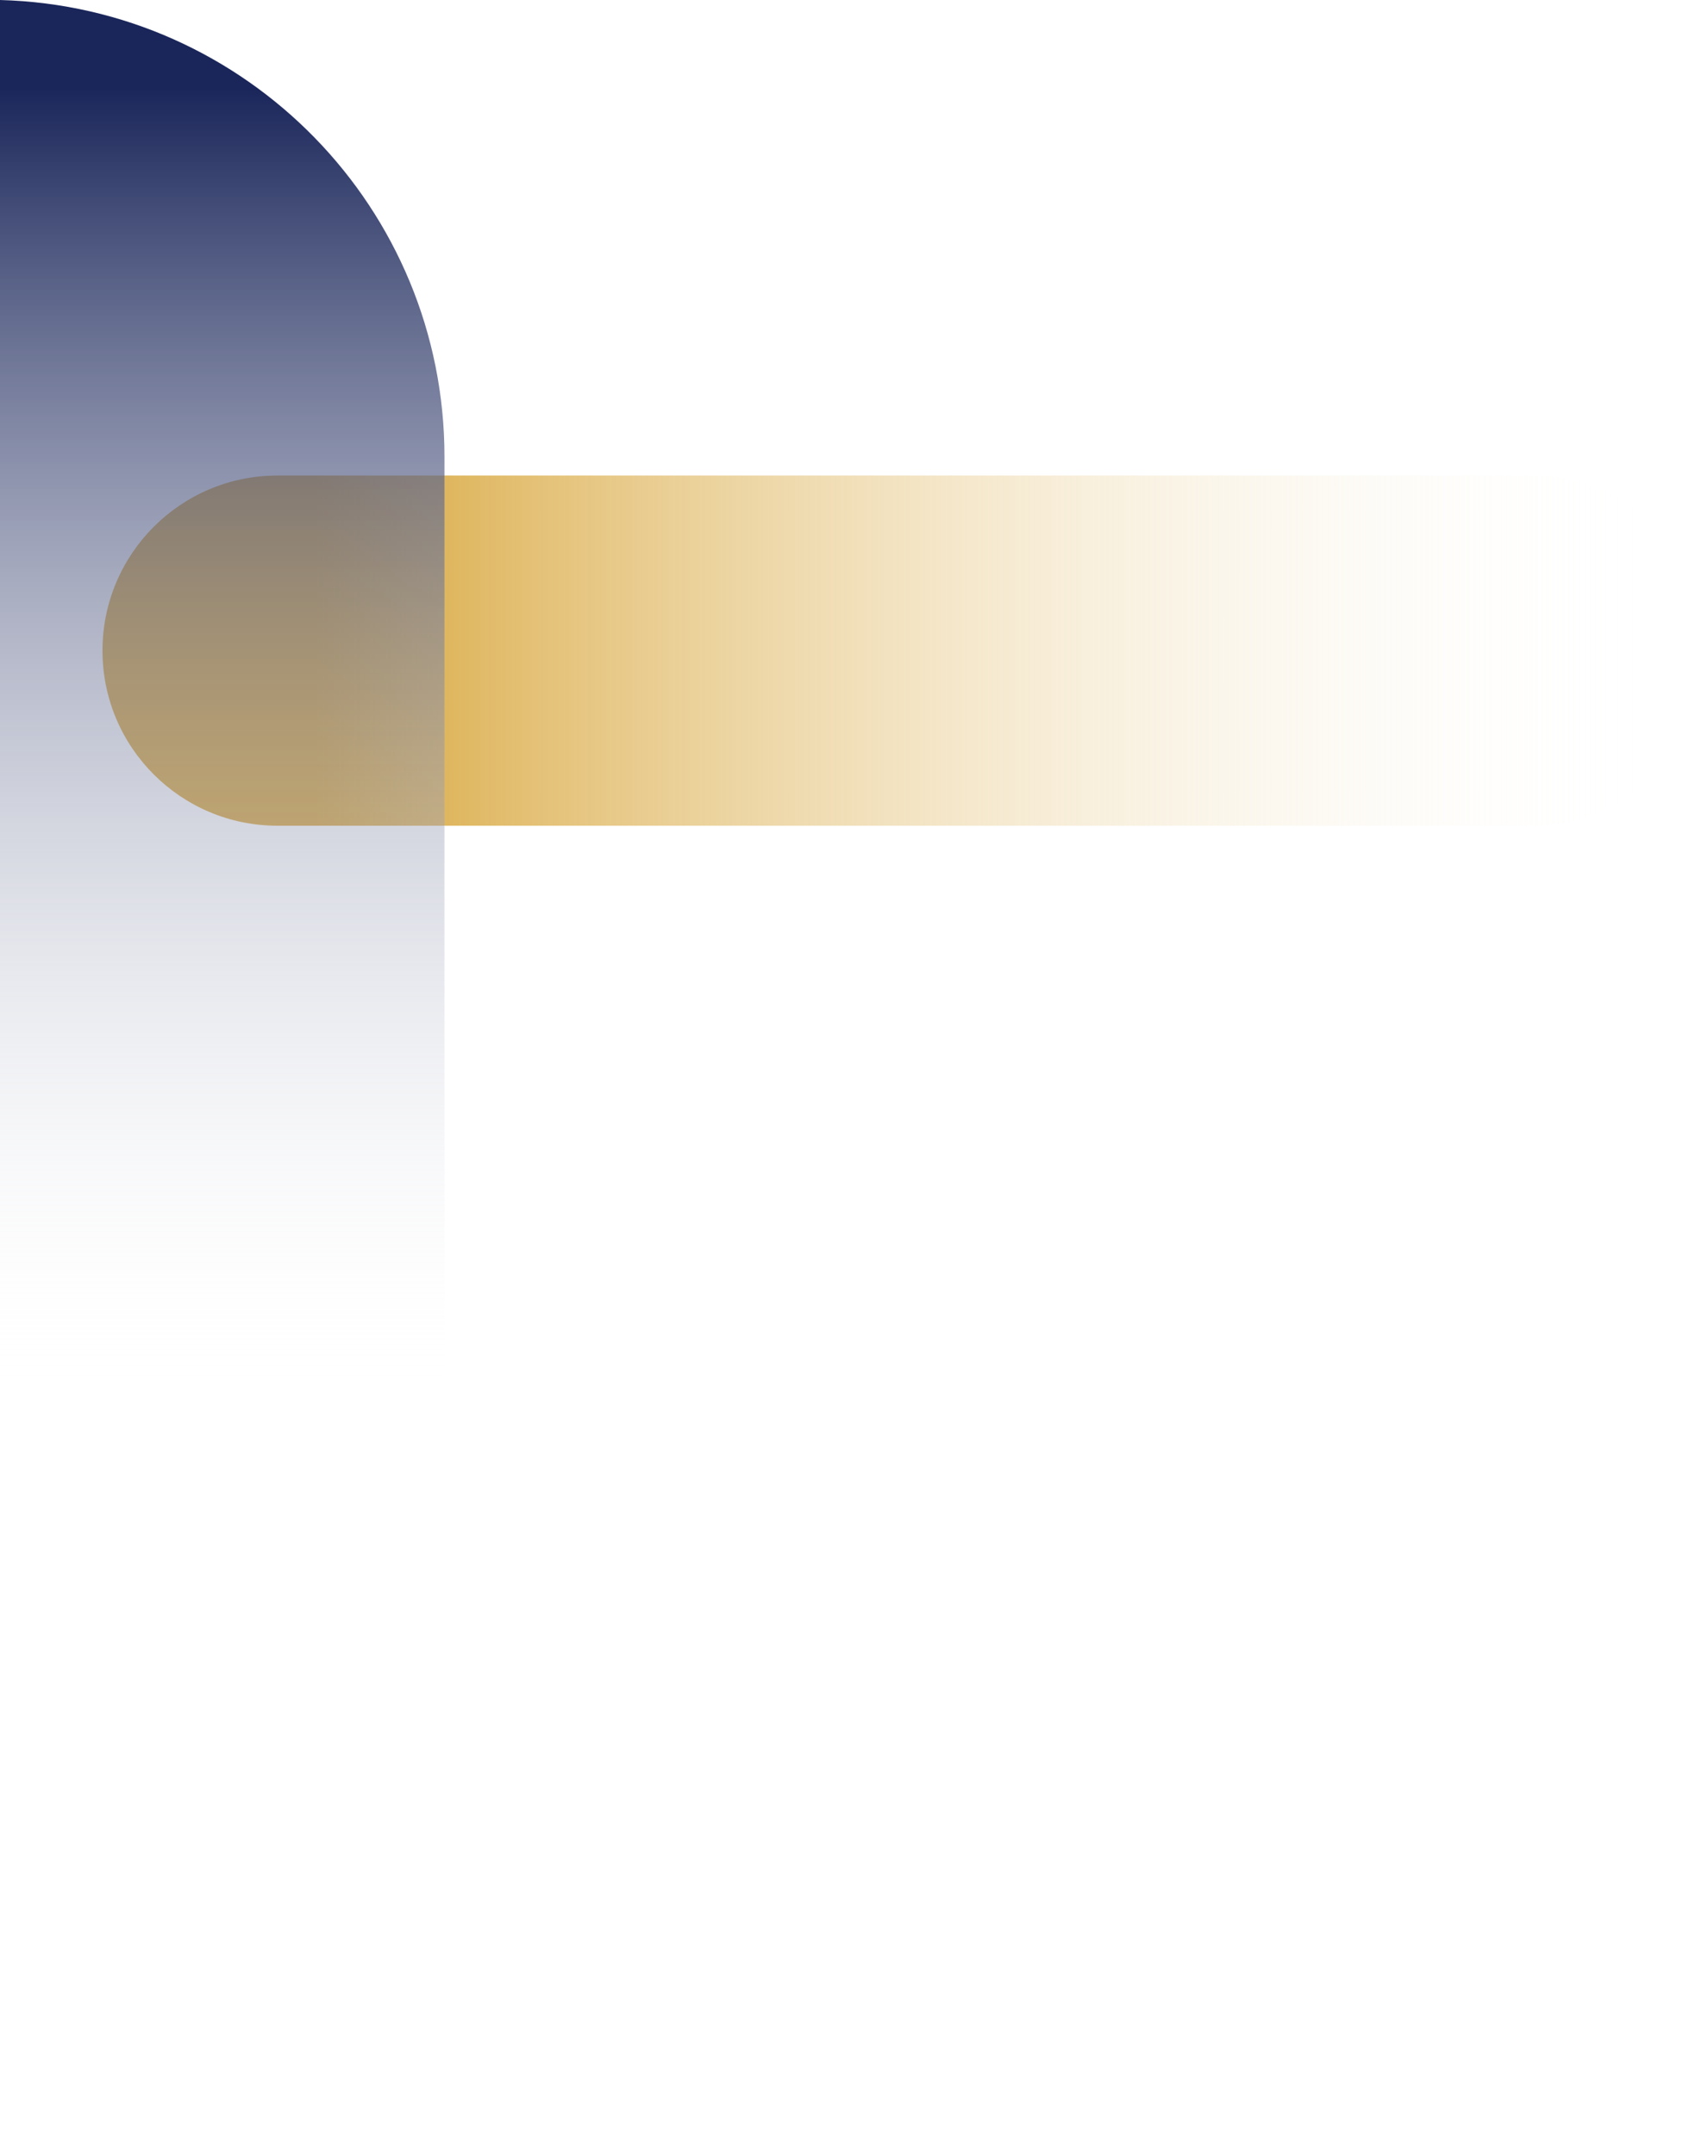
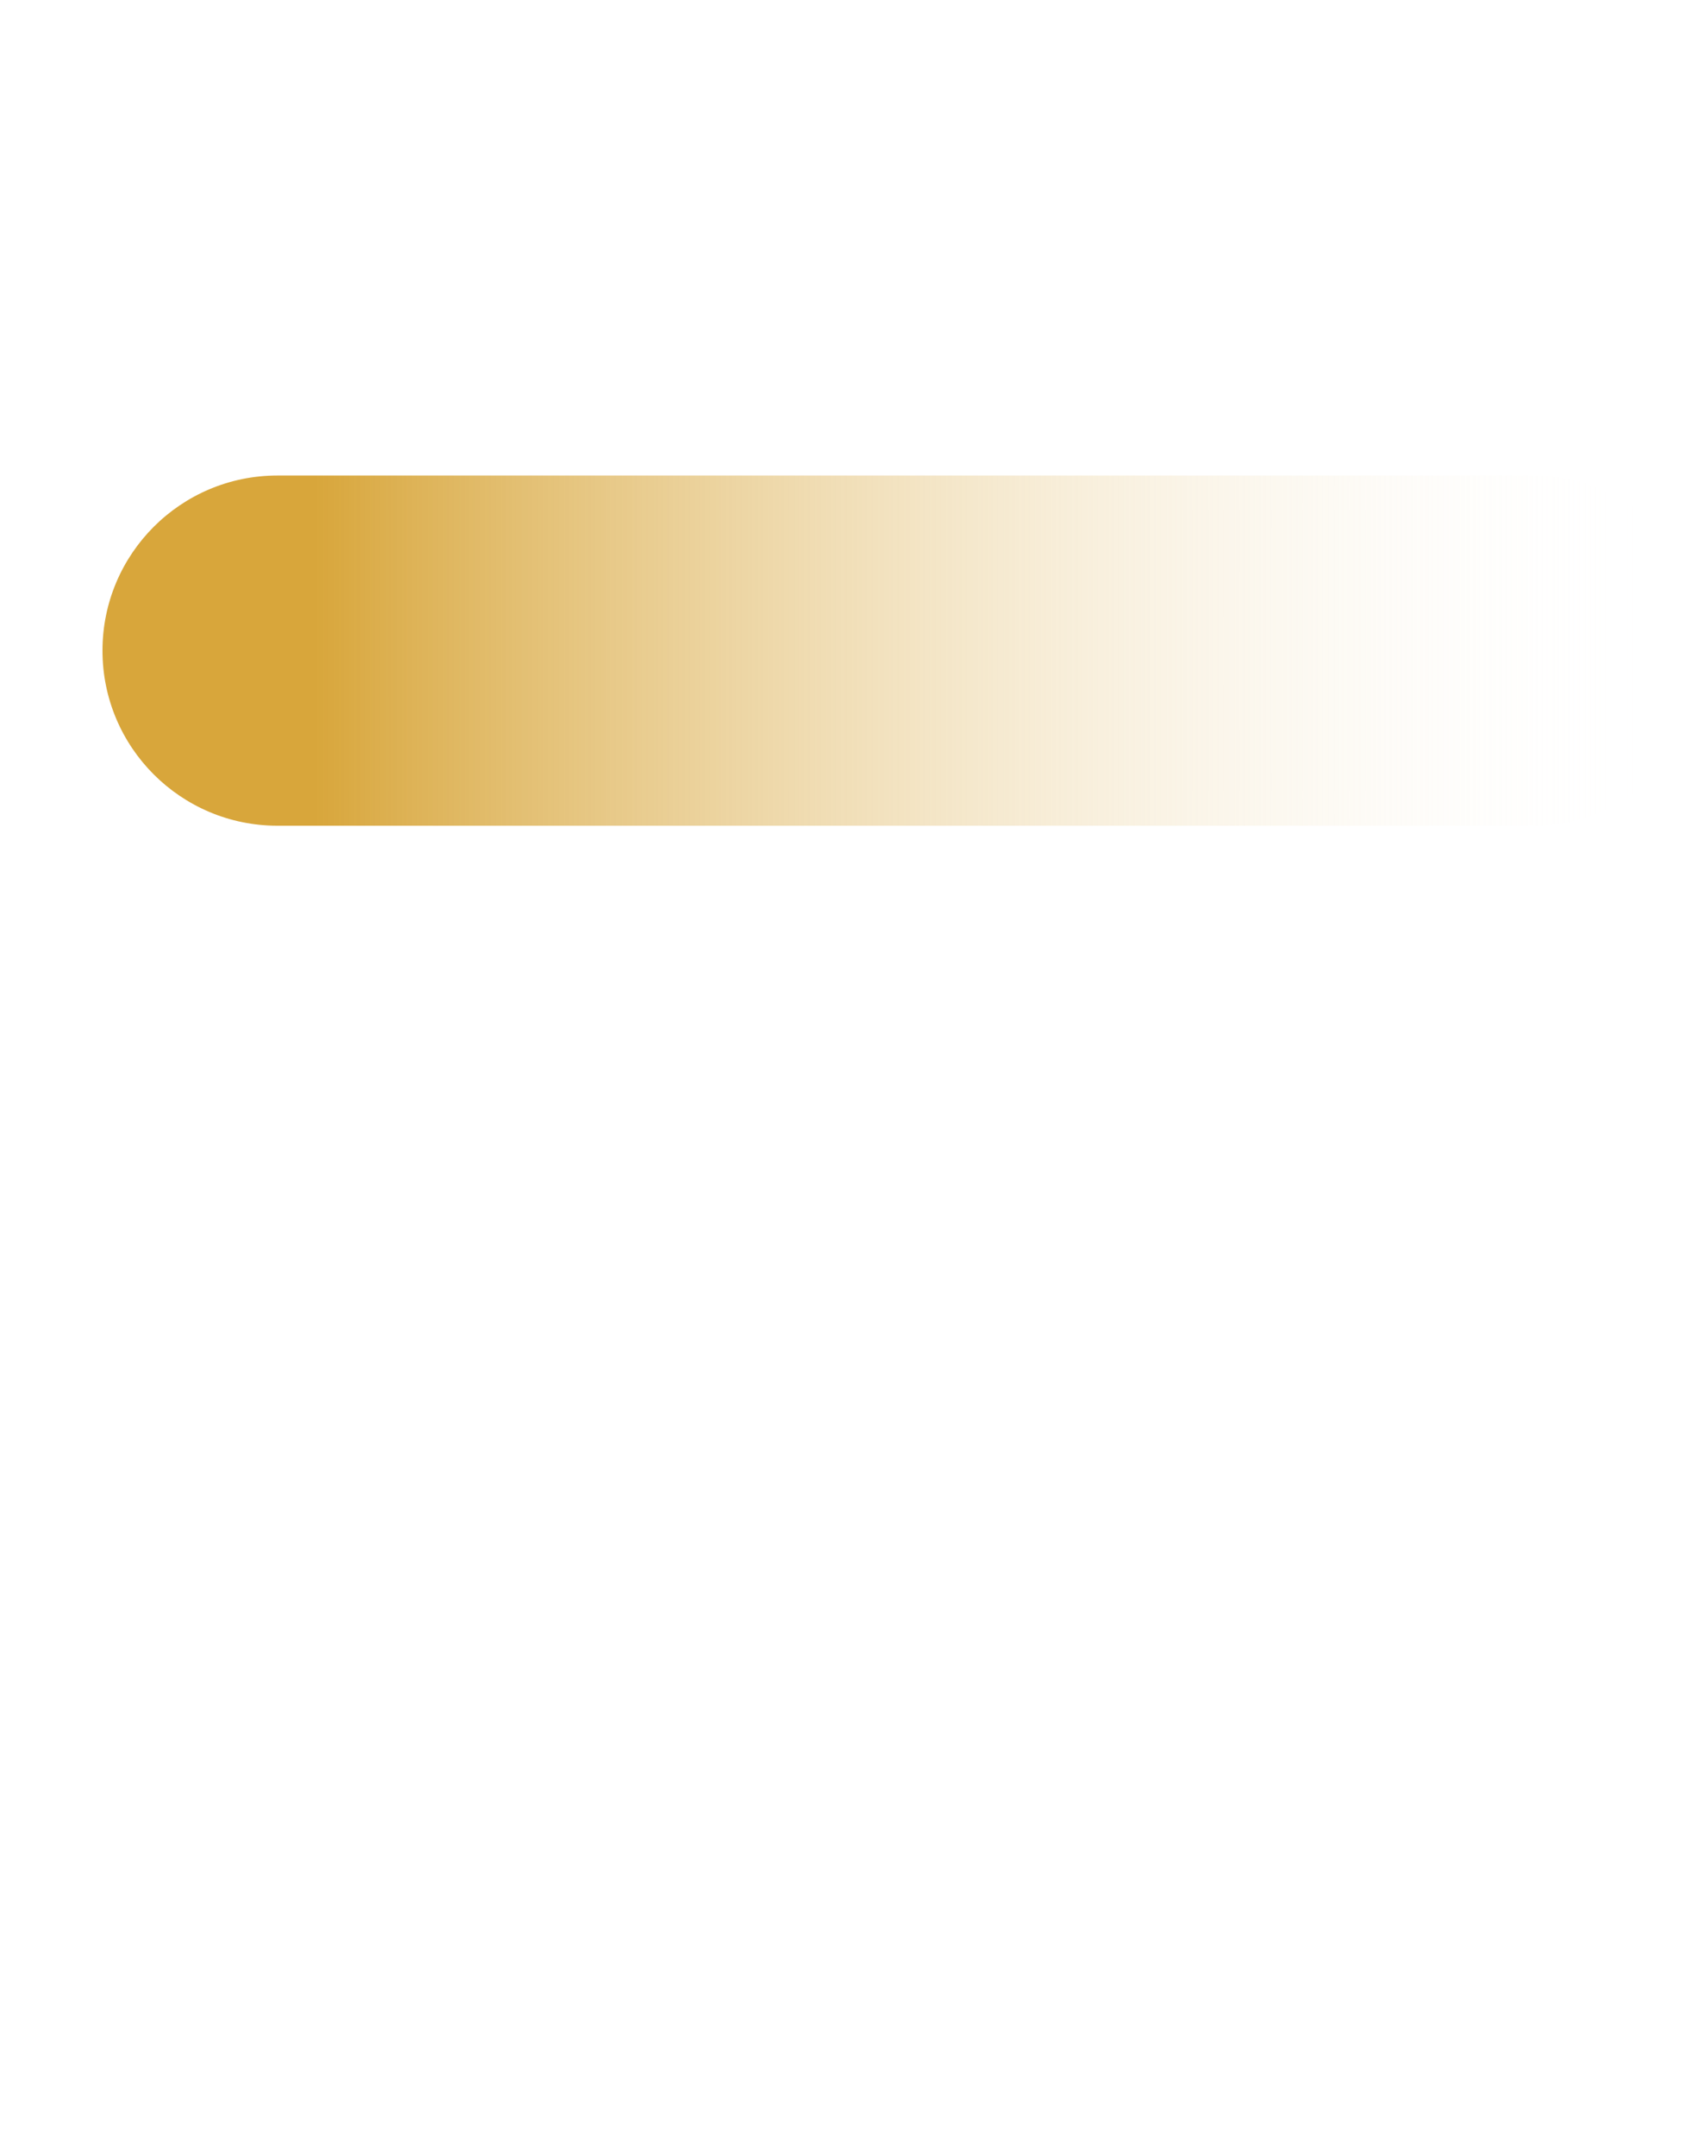
<svg xmlns="http://www.w3.org/2000/svg" version="1.1" id="Capa_1" x="0px" y="0px" viewBox="0 0 1043.3 1316.4" style="enable-background:new 0 0 1043.3 1316.4;" xml:space="preserve">
  <style type="text/css"> .st0{fill:none;stroke:#18245E;stroke-width:1.299;stroke-miterlimit:10;} .st1{fill:none;stroke:#D2A852;stroke-width:1.299;stroke-miterlimit:10;} .st2{fill:url(#SVGID_1_);} .st3{fill:url(#SVGID_2_);} </style>
  <g>
    <path class="st0" d="M158.8,2650c-2,0-3.9-0.4-5.7-1.1s-3.3-1.8-4.7-3.1c-1.3-1.3-2.4-2.9-3.1-4.7c-0.8-1.8-1.1-3.7-1.1-5.7 c0-2,0.4-3.9,1.1-5.7c0.8-1.8,1.8-3.3,3.1-4.7c1.3-1.3,2.9-2.4,4.7-3.1c1.8-0.8,3.7-1.1,5.7-1.1c2,0,3.9,0.4,5.7,1.1 c1.8,0.8,3.3,1.8,4.7,3.1c1.3,1.3,2.4,2.9,3.1,4.7c0.8,1.8,1.1,3.7,1.1,5.7c0,2-0.4,3.9-1.1,5.7c-0.8,1.8-1.8,3.3-3.1,4.7 c-1.3,1.3-2.9,2.4-4.7,3.1S160.8,2650,158.8,2650z" />
-     <path class="st0" d="M158.8,2616.4c-2.6,0-5.1,0.5-7.4,1.5c-2.3,1-4.3,2.3-6,4.1c-1.7,1.7-3.1,3.7-4.1,6s-1.5,4.8-1.5,7.4 c0,2.6,0.5,5.1,1.5,7.4s2.3,4.3,4.1,6c1.7,1.7,3.7,3.1,6,4.1c2.3,1,4.8,1.5,7.4,1.5c2.6,0,5.1-0.5,7.4-1.5c2.3-1,4.3-2.3,6-4.1 c1.7-1.7,3.1-3.7,4.1-6s1.5-4.8,1.5-7.4c0-2.6-0.5-5.1-1.5-7.4s-2.3-4.3-4.1-6c-1.7-1.7-3.7-3.1-6-4.1 C163.8,2616.9,161.4,2616.4,158.8,2616.4z" />
    <path class="st1" d="M167.3,2631l-1.5-1.5c-0.1-0.2-0.3-0.2-0.5-0.2s-0.4,0.1-0.5,0.2l-8.8,8.8l-4.2-4.2c-0.2-0.1-0.3-0.2-0.5-0.2 c-0.2,0-0.4,0.1-0.5,0.2l-1.5,1.5c-0.1,0.2-0.2,0.3-0.2,0.5s0.1,0.4,0.2,0.5l6.2,6.2c0.1,0.1,0.3,0.2,0.5,0.2 c0.2,0,0.4-0.1,0.5-0.2l10.7-10.8c0.2-0.1,0.2-0.3,0.2-0.5C167.5,2631.3,167.4,2631.2,167.3,2631z" />
  </g>
  <linearGradient id="SVGID_1_" gradientUnits="userSpaceOnUse" x1="-3084.657" y1="4348.235" x2="-3084.657" y2="5442.088" gradientTransform="matrix(0 -1 1 0 -4155.836 -2687.466)">
    <stop offset="0" style="stop-color:#D8A63B" />
    <stop offset="0.746" style="stop-color:#FFFFFF;stop-opacity:0" />
  </linearGradient>
  <path class="st2" d="M1043.3,397.2L1043.3,397.2c0,59-47.8,106.9-106.9,106.9H169.5c-59,0-106.9-47.8-106.9-106.9v0 c0-59,47.8-106.9,106.9-106.9h766.9C995.4,290.3,1043.3,338.2,1043.3,397.2z" />
  <linearGradient id="SVGID_2_" gradientUnits="userSpaceOnUse" x1="-5879.554" y1="8955.768" x2="-4810.52" y2="8955.768" gradientTransform="matrix(0 1 1 0 -8820.01 5933.002)">
    <stop offset="0" style="stop-color:#1A265A" />
    <stop offset="0.746" style="stop-color:#FFFFFF;stop-opacity:0" />
  </linearGradient>
-   <path class="st3" d="M0,1316.4c150.6-4,271.5-127.3,271.5-278.9V278.9C271.5,127.3,150.6,4,0,0L0,1316.4z" />
</svg>